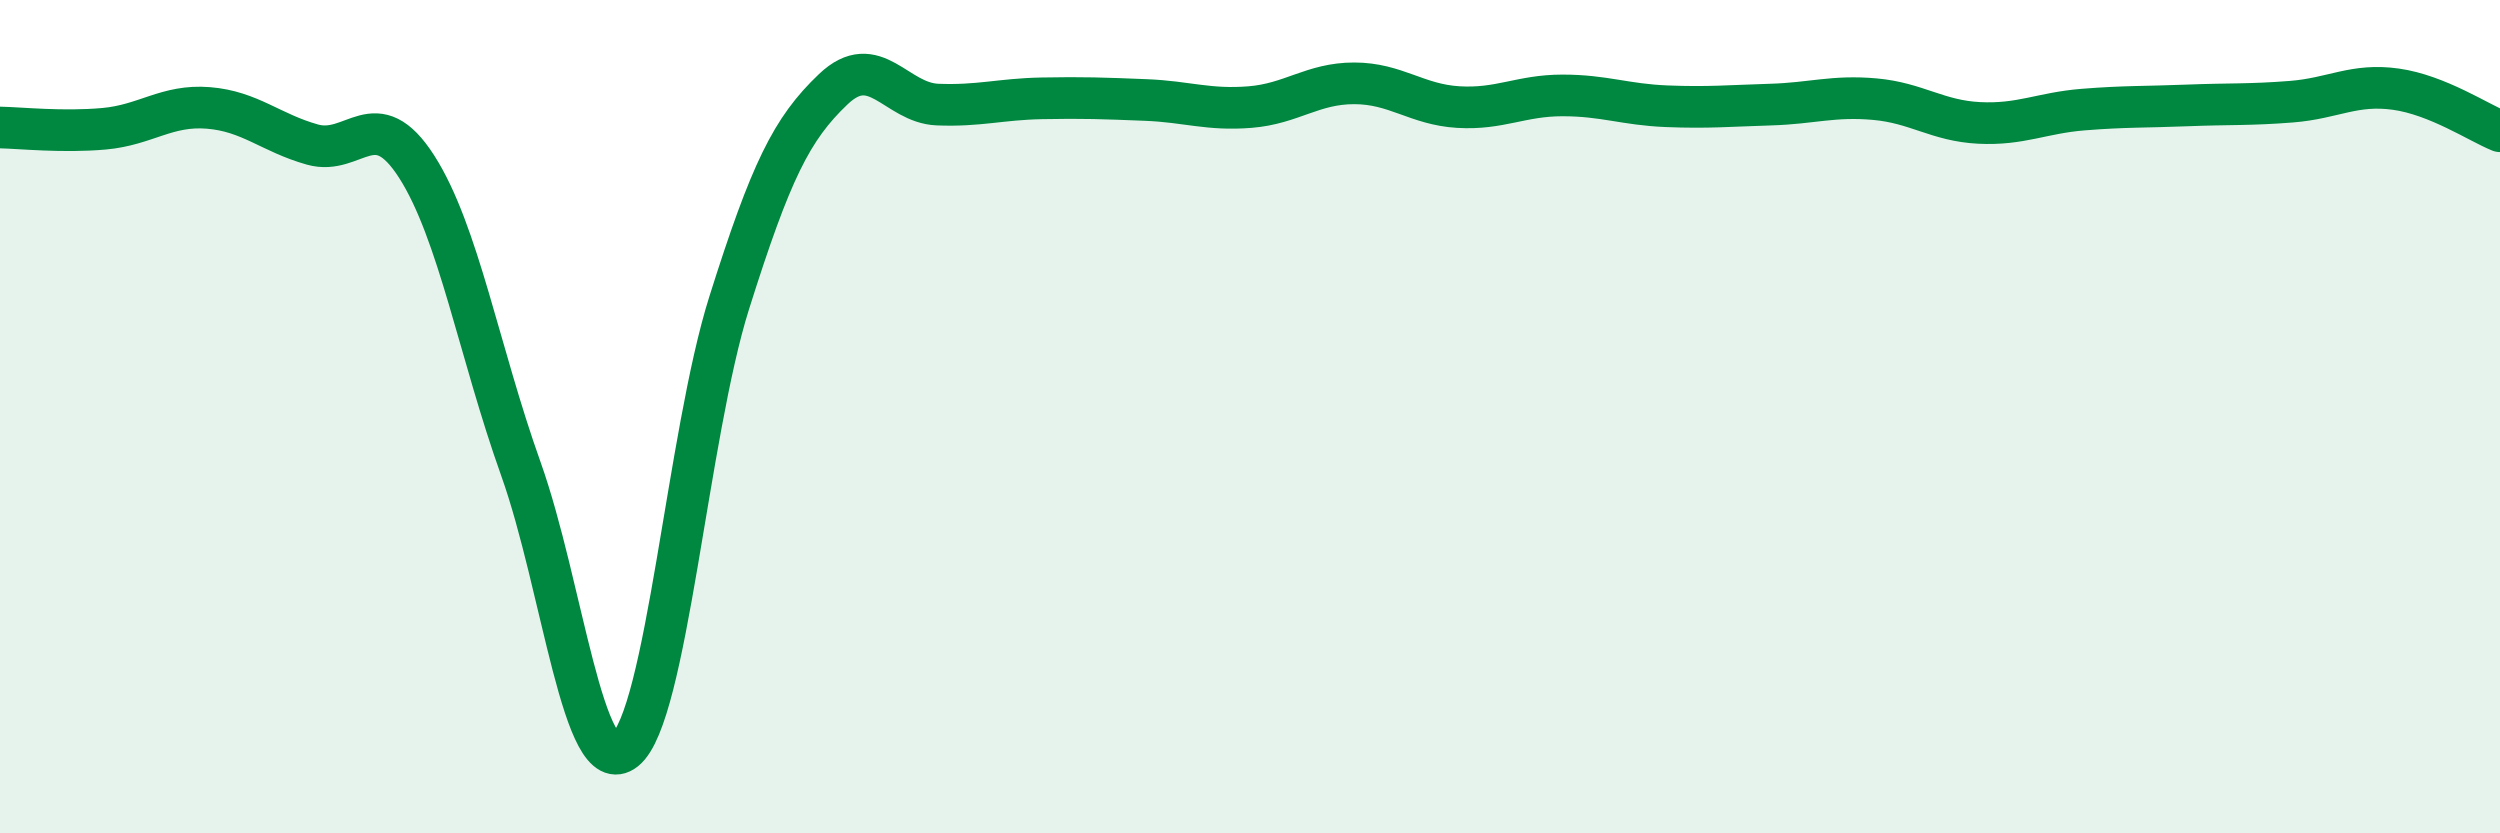
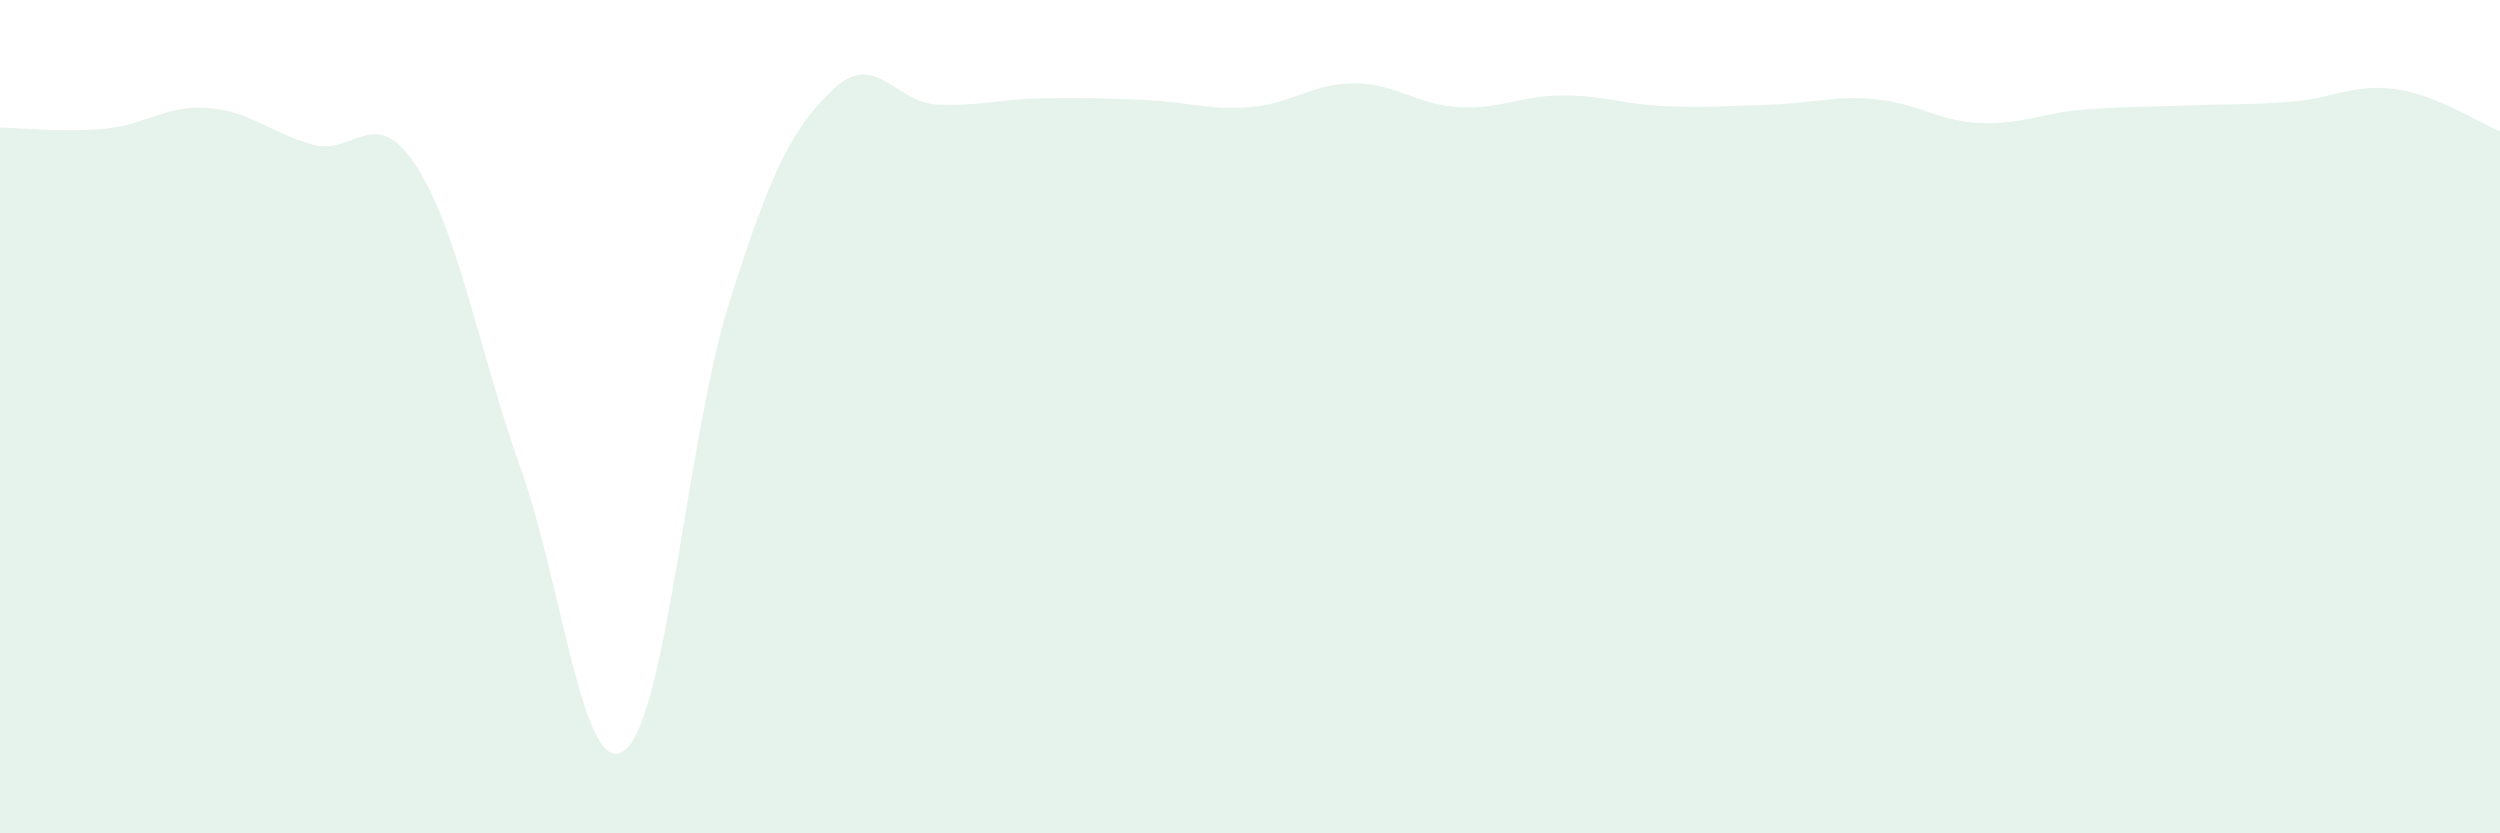
<svg xmlns="http://www.w3.org/2000/svg" width="60" height="20" viewBox="0 0 60 20">
  <path d="M 0,3.06 C 0.5,3.07 1.5,3.18 2.5,3.09 C 3.5,3 4,2.51 5,2.59 C 6,2.67 6.5,3.19 7.5,3.47 C 8.5,3.75 9,2.44 10,4 C 11,5.56 11.5,8.45 12.5,11.25 C 13.5,14.05 14,18.8 15,18 C 16,17.2 16.5,10.44 17.5,7.27 C 18.5,4.1 19,3.09 20,2.14 C 21,1.19 21.5,2.47 22.5,2.51 C 23.5,2.55 24,2.38 25,2.36 C 26,2.34 26.5,2.36 27.5,2.4 C 28.5,2.44 29,2.65 30,2.57 C 31,2.49 31.5,2 32.5,2 C 33.5,2 34,2.51 35,2.57 C 36,2.63 36.5,2.29 37.5,2.29 C 38.5,2.29 39,2.51 40,2.55 C 41,2.59 41.5,2.54 42.5,2.51 C 43.5,2.48 44,2.29 45,2.38 C 46,2.47 46.5,2.9 47.5,2.95 C 48.5,3 49,2.71 50,2.63 C 51,2.55 51.5,2.57 52.5,2.53 C 53.5,2.49 54,2.52 55,2.44 C 56,2.36 56.5,2 57.5,2.14 C 58.5,2.28 59.5,2.95 60,3.15L60 20L0 20Z" fill="#008740" opacity="0.1" stroke-linecap="round" stroke-linejoin="round" />
-   <path d="M 0,3.06 C 0.5,3.07 1.5,3.18 2.5,3.09 C 3.5,3 4,2.51 5,2.59 C 6,2.67 6.5,3.19 7.5,3.47 C 8.5,3.75 9,2.44 10,4 C 11,5.56 11.5,8.45 12.5,11.25 C 13.5,14.05 14,18.8 15,18 C 16,17.2 16.5,10.44 17.5,7.27 C 18.5,4.1 19,3.09 20,2.14 C 21,1.19 21.5,2.47 22.5,2.51 C 23.5,2.55 24,2.38 25,2.36 C 26,2.34 26.5,2.36 27.5,2.4 C 28.5,2.44 29,2.65 30,2.57 C 31,2.49 31.5,2 32.5,2 C 33.5,2 34,2.51 35,2.57 C 36,2.63 36.5,2.29 37.5,2.29 C 38.5,2.29 39,2.51 40,2.55 C 41,2.59 41.5,2.54 42.5,2.51 C 43.5,2.48 44,2.29 45,2.38 C 46,2.47 46.5,2.9 47.5,2.95 C 48.5,3 49,2.71 50,2.63 C 51,2.55 51.5,2.57 52.5,2.53 C 53.5,2.49 54,2.52 55,2.44 C 56,2.36 56.5,2 57.5,2.14 C 58.5,2.28 59.5,2.95 60,3.15" stroke="#008740" stroke-width="1" fill="none" stroke-linecap="round" stroke-linejoin="round" />
</svg>